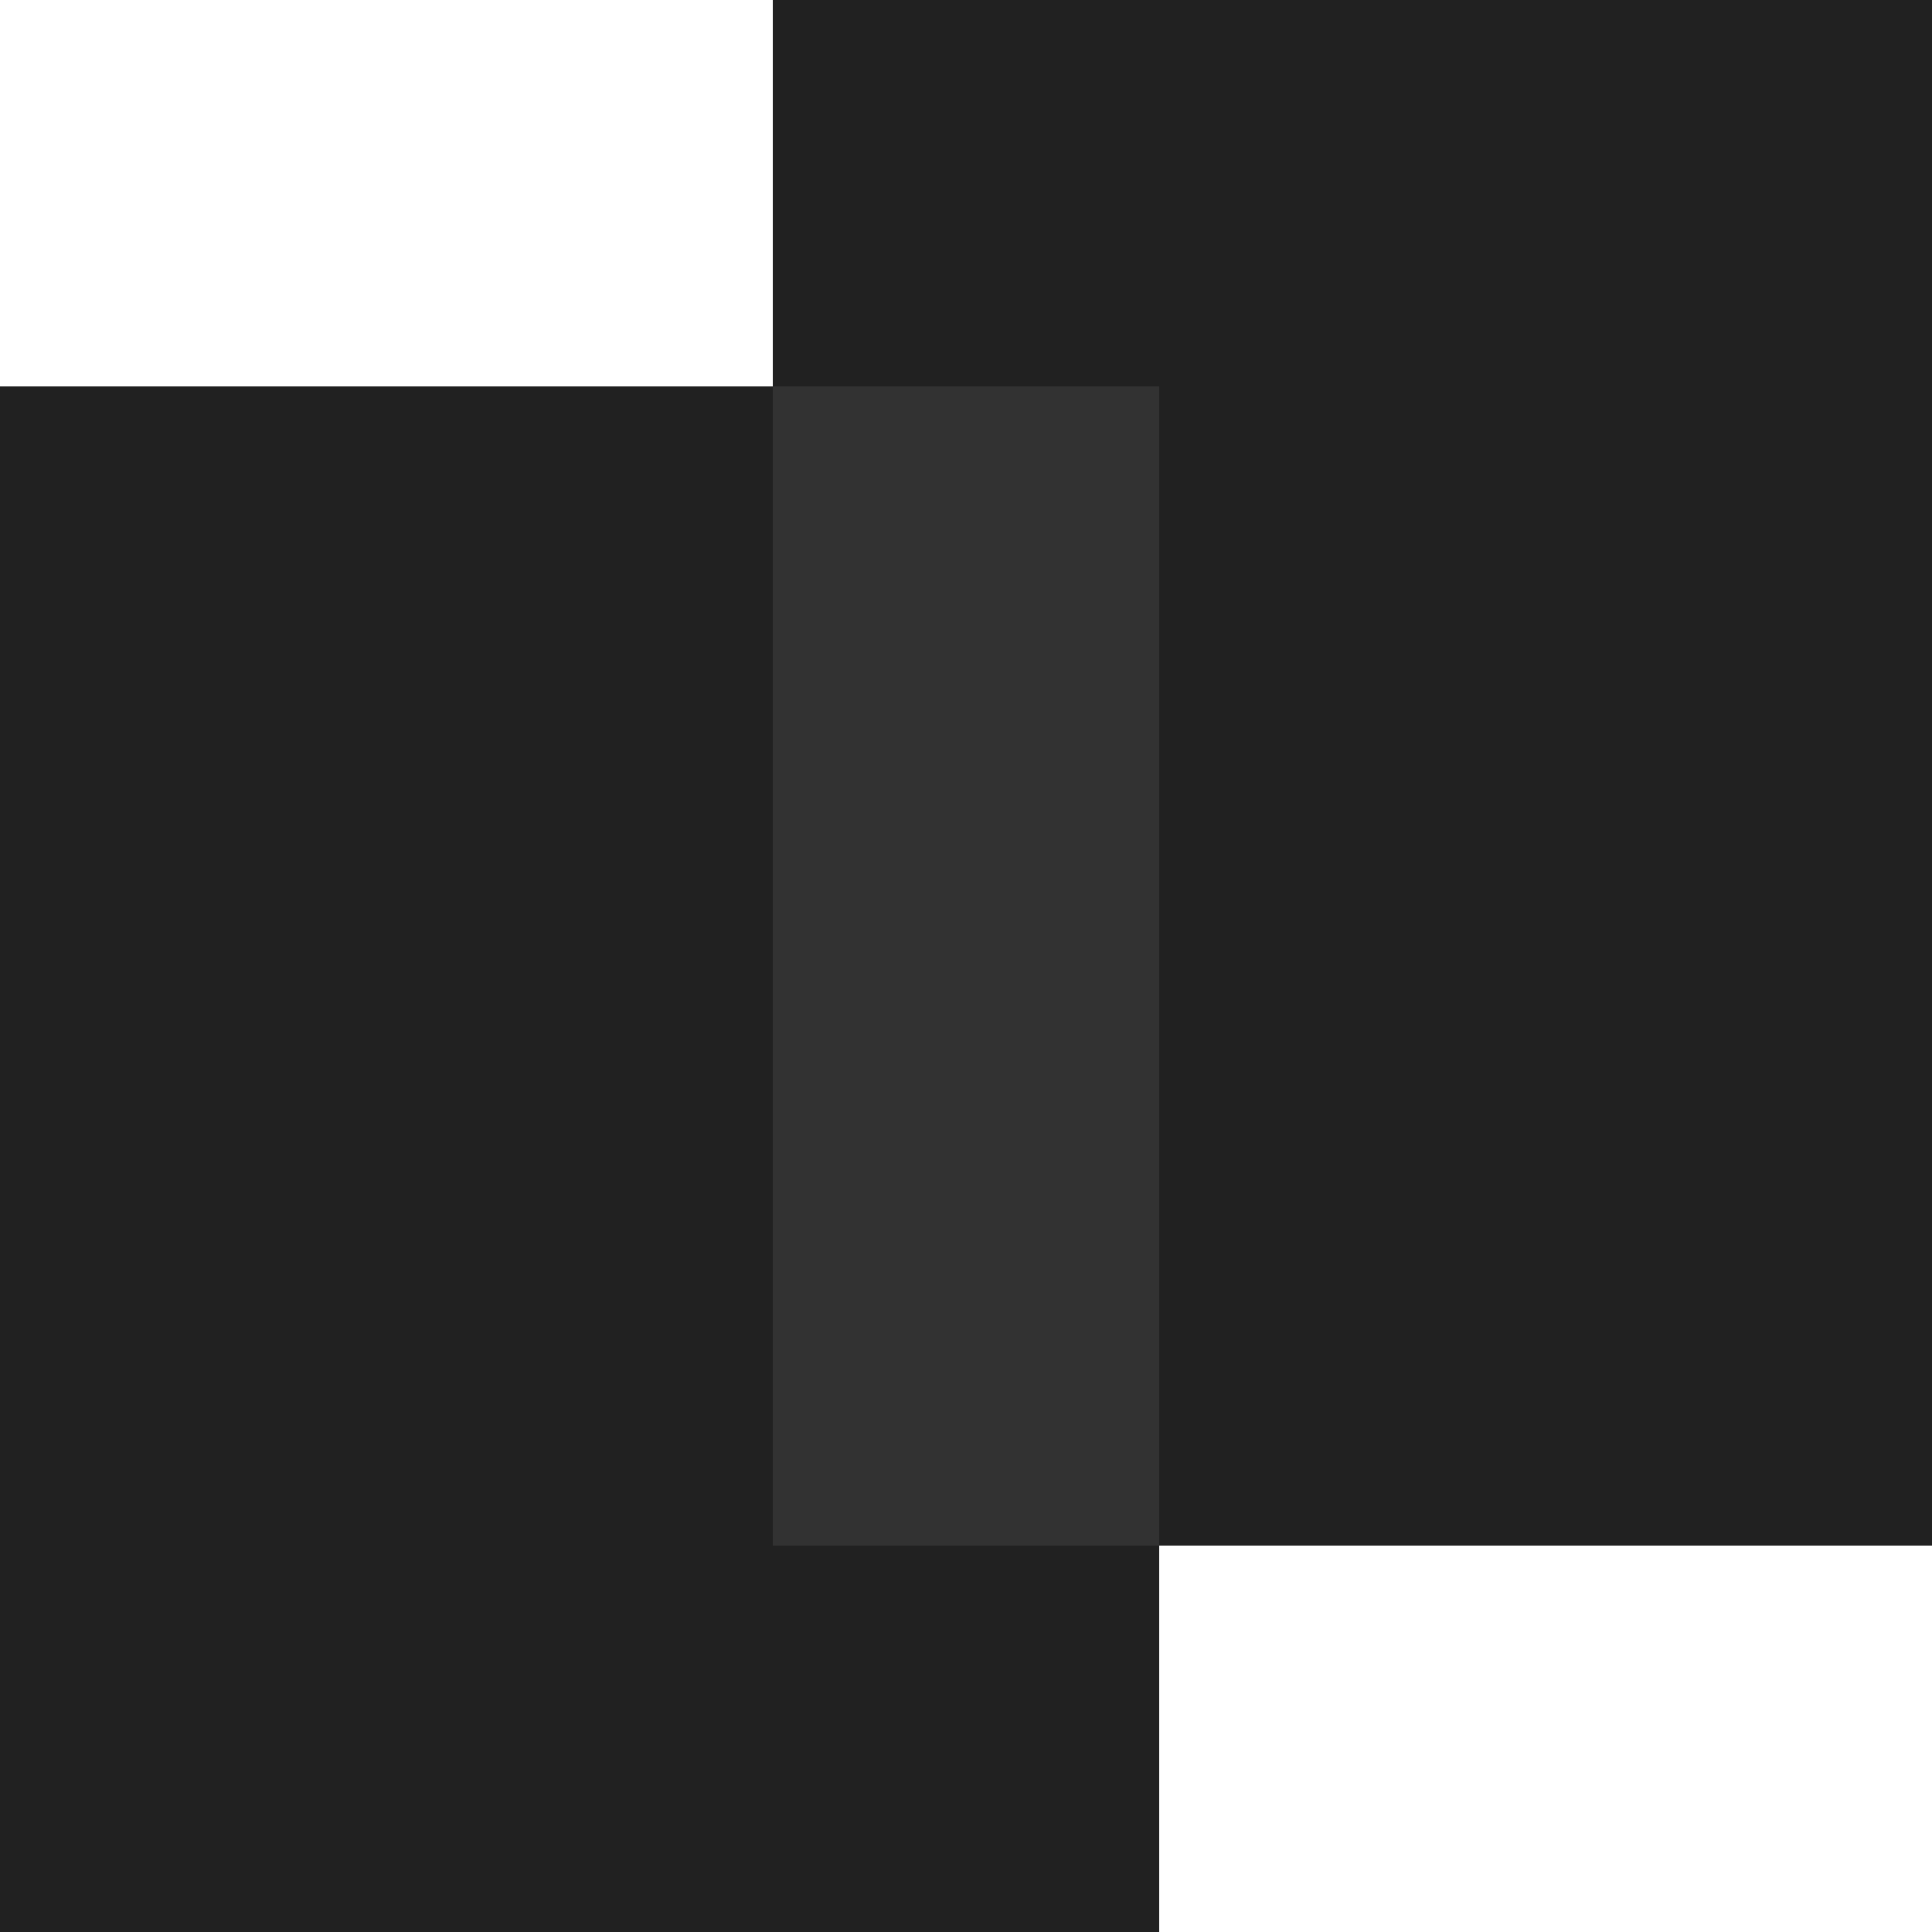
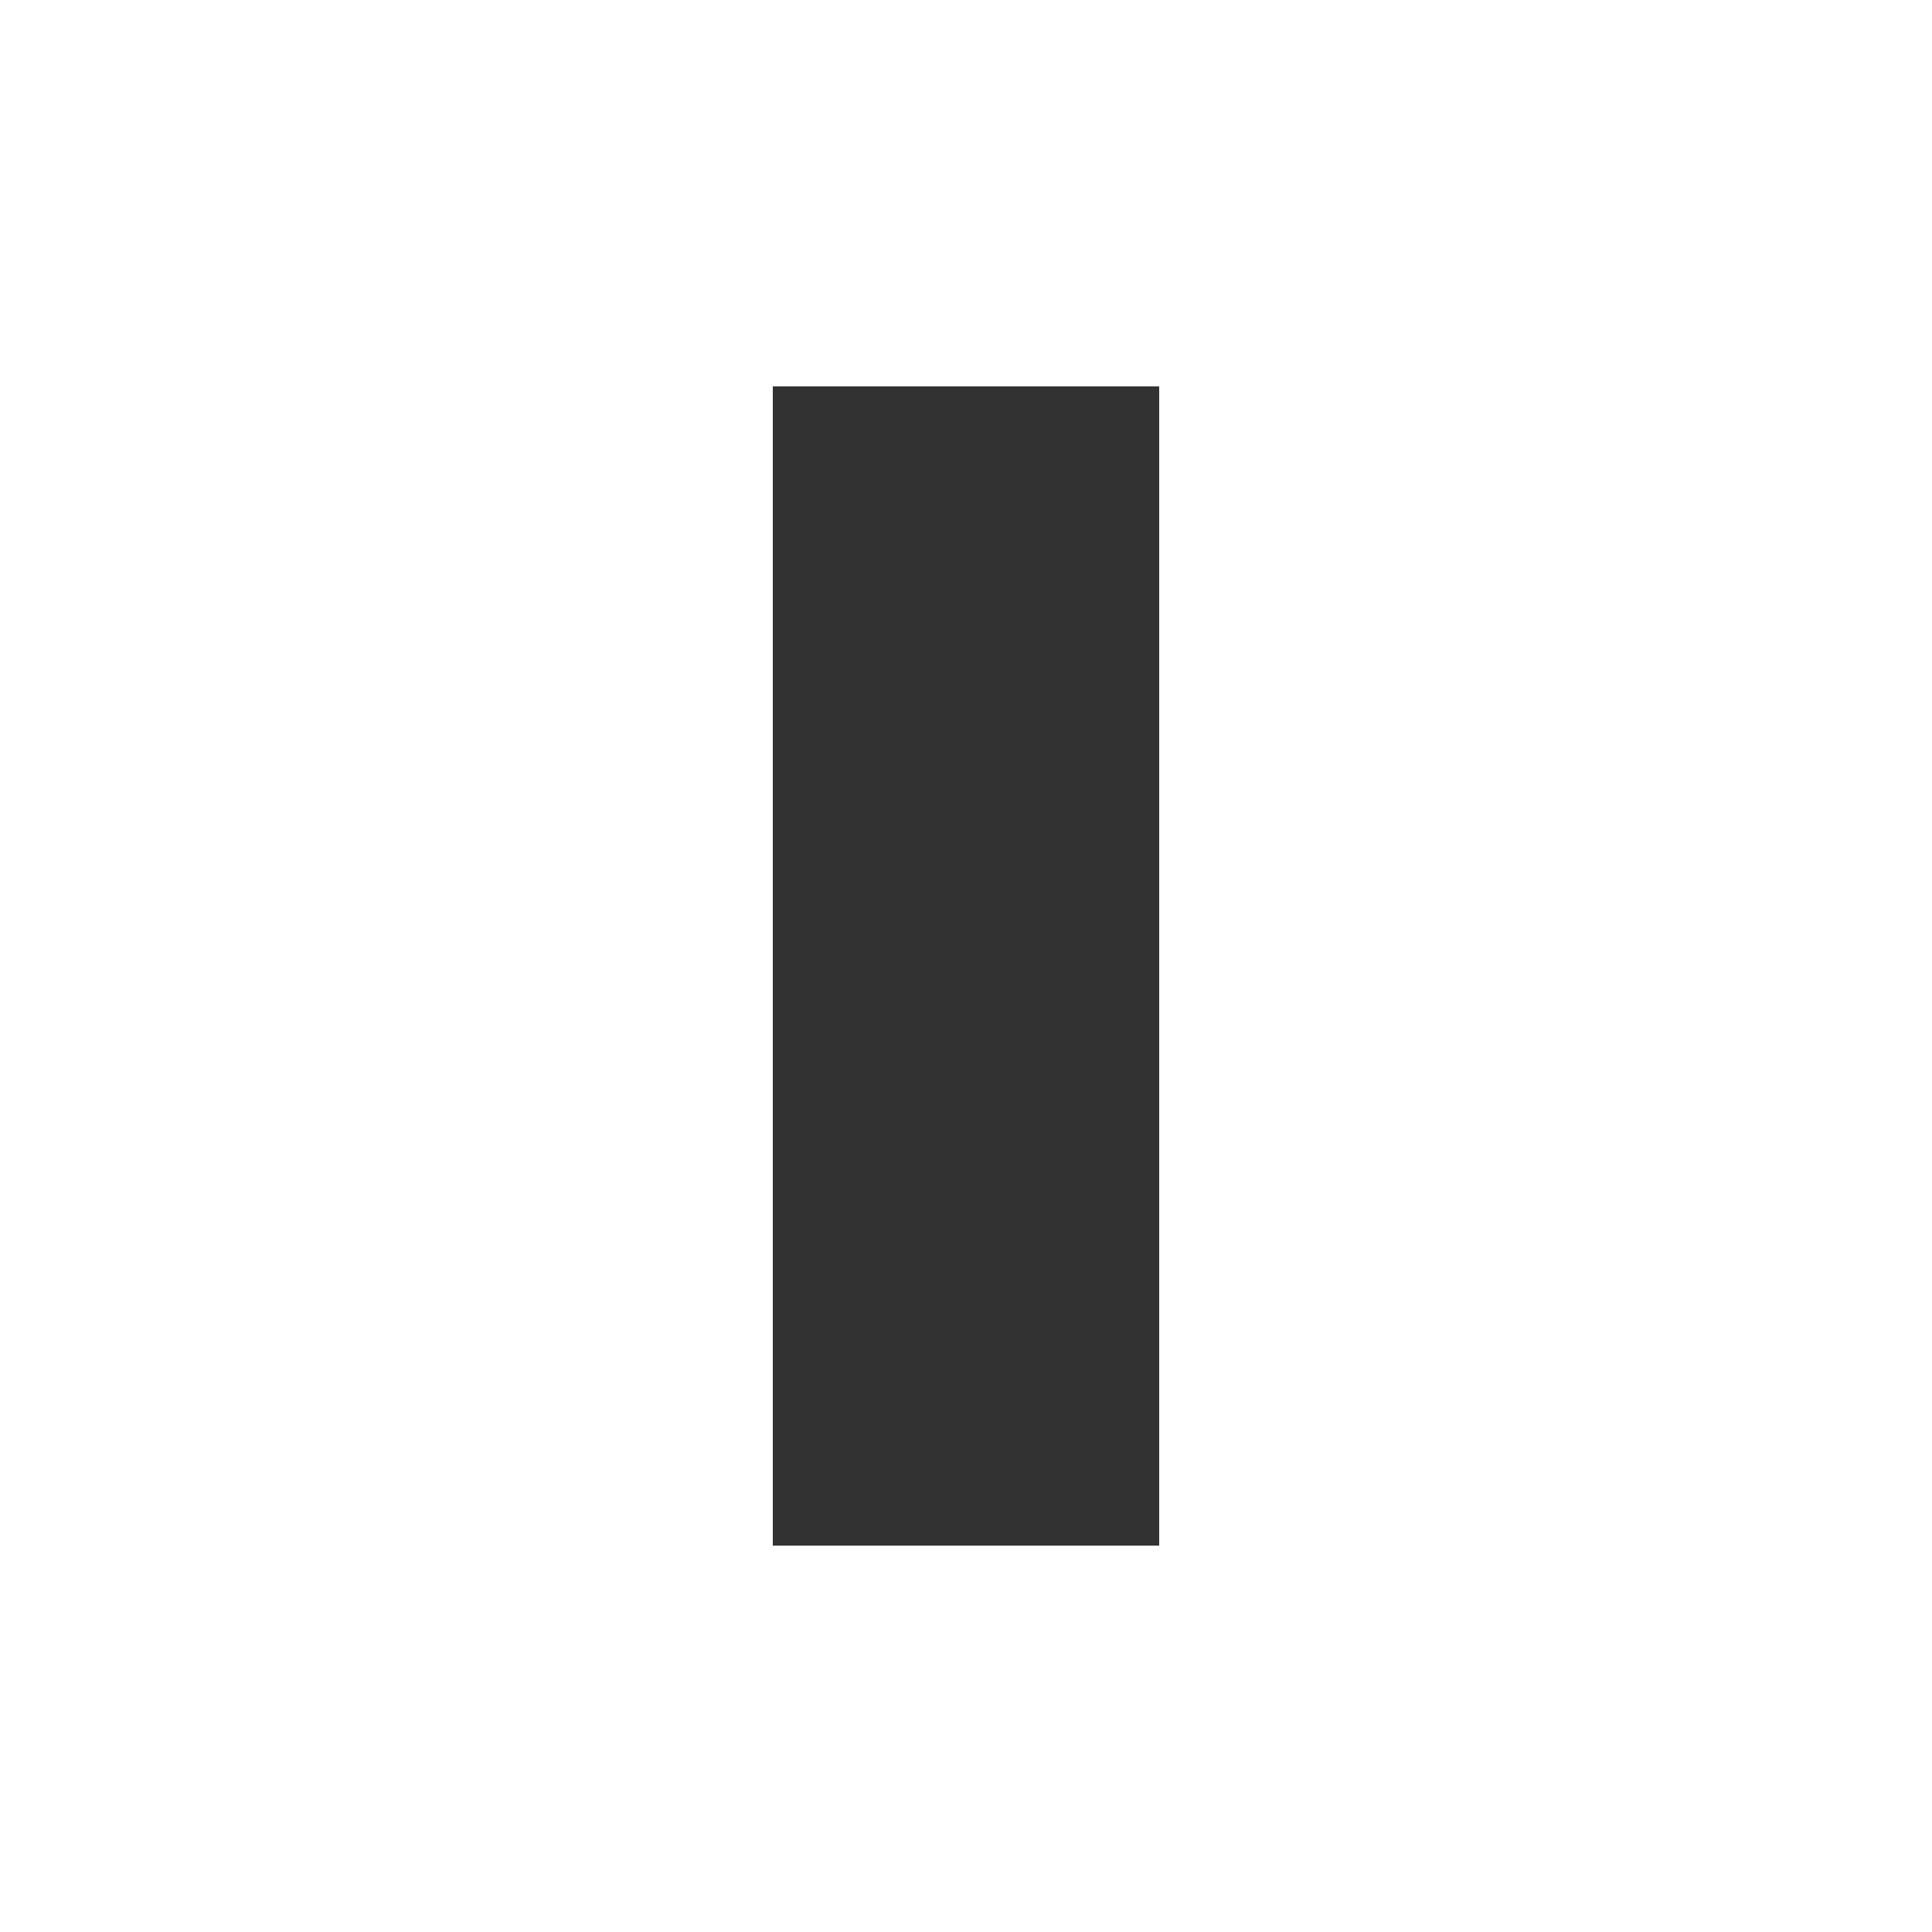
<svg xmlns="http://www.w3.org/2000/svg" width="100" height="100" viewBox="0 0 100 100" fill="none">
-   <path d="M0 20L40 20L40 0L100 0L100 80L60 80L60 100L0 100L0 20Z" fill="#212121" />
  <path d="M40 20L40 80L60 80L60 20L40 20Z" fill="#323232" />
</svg>